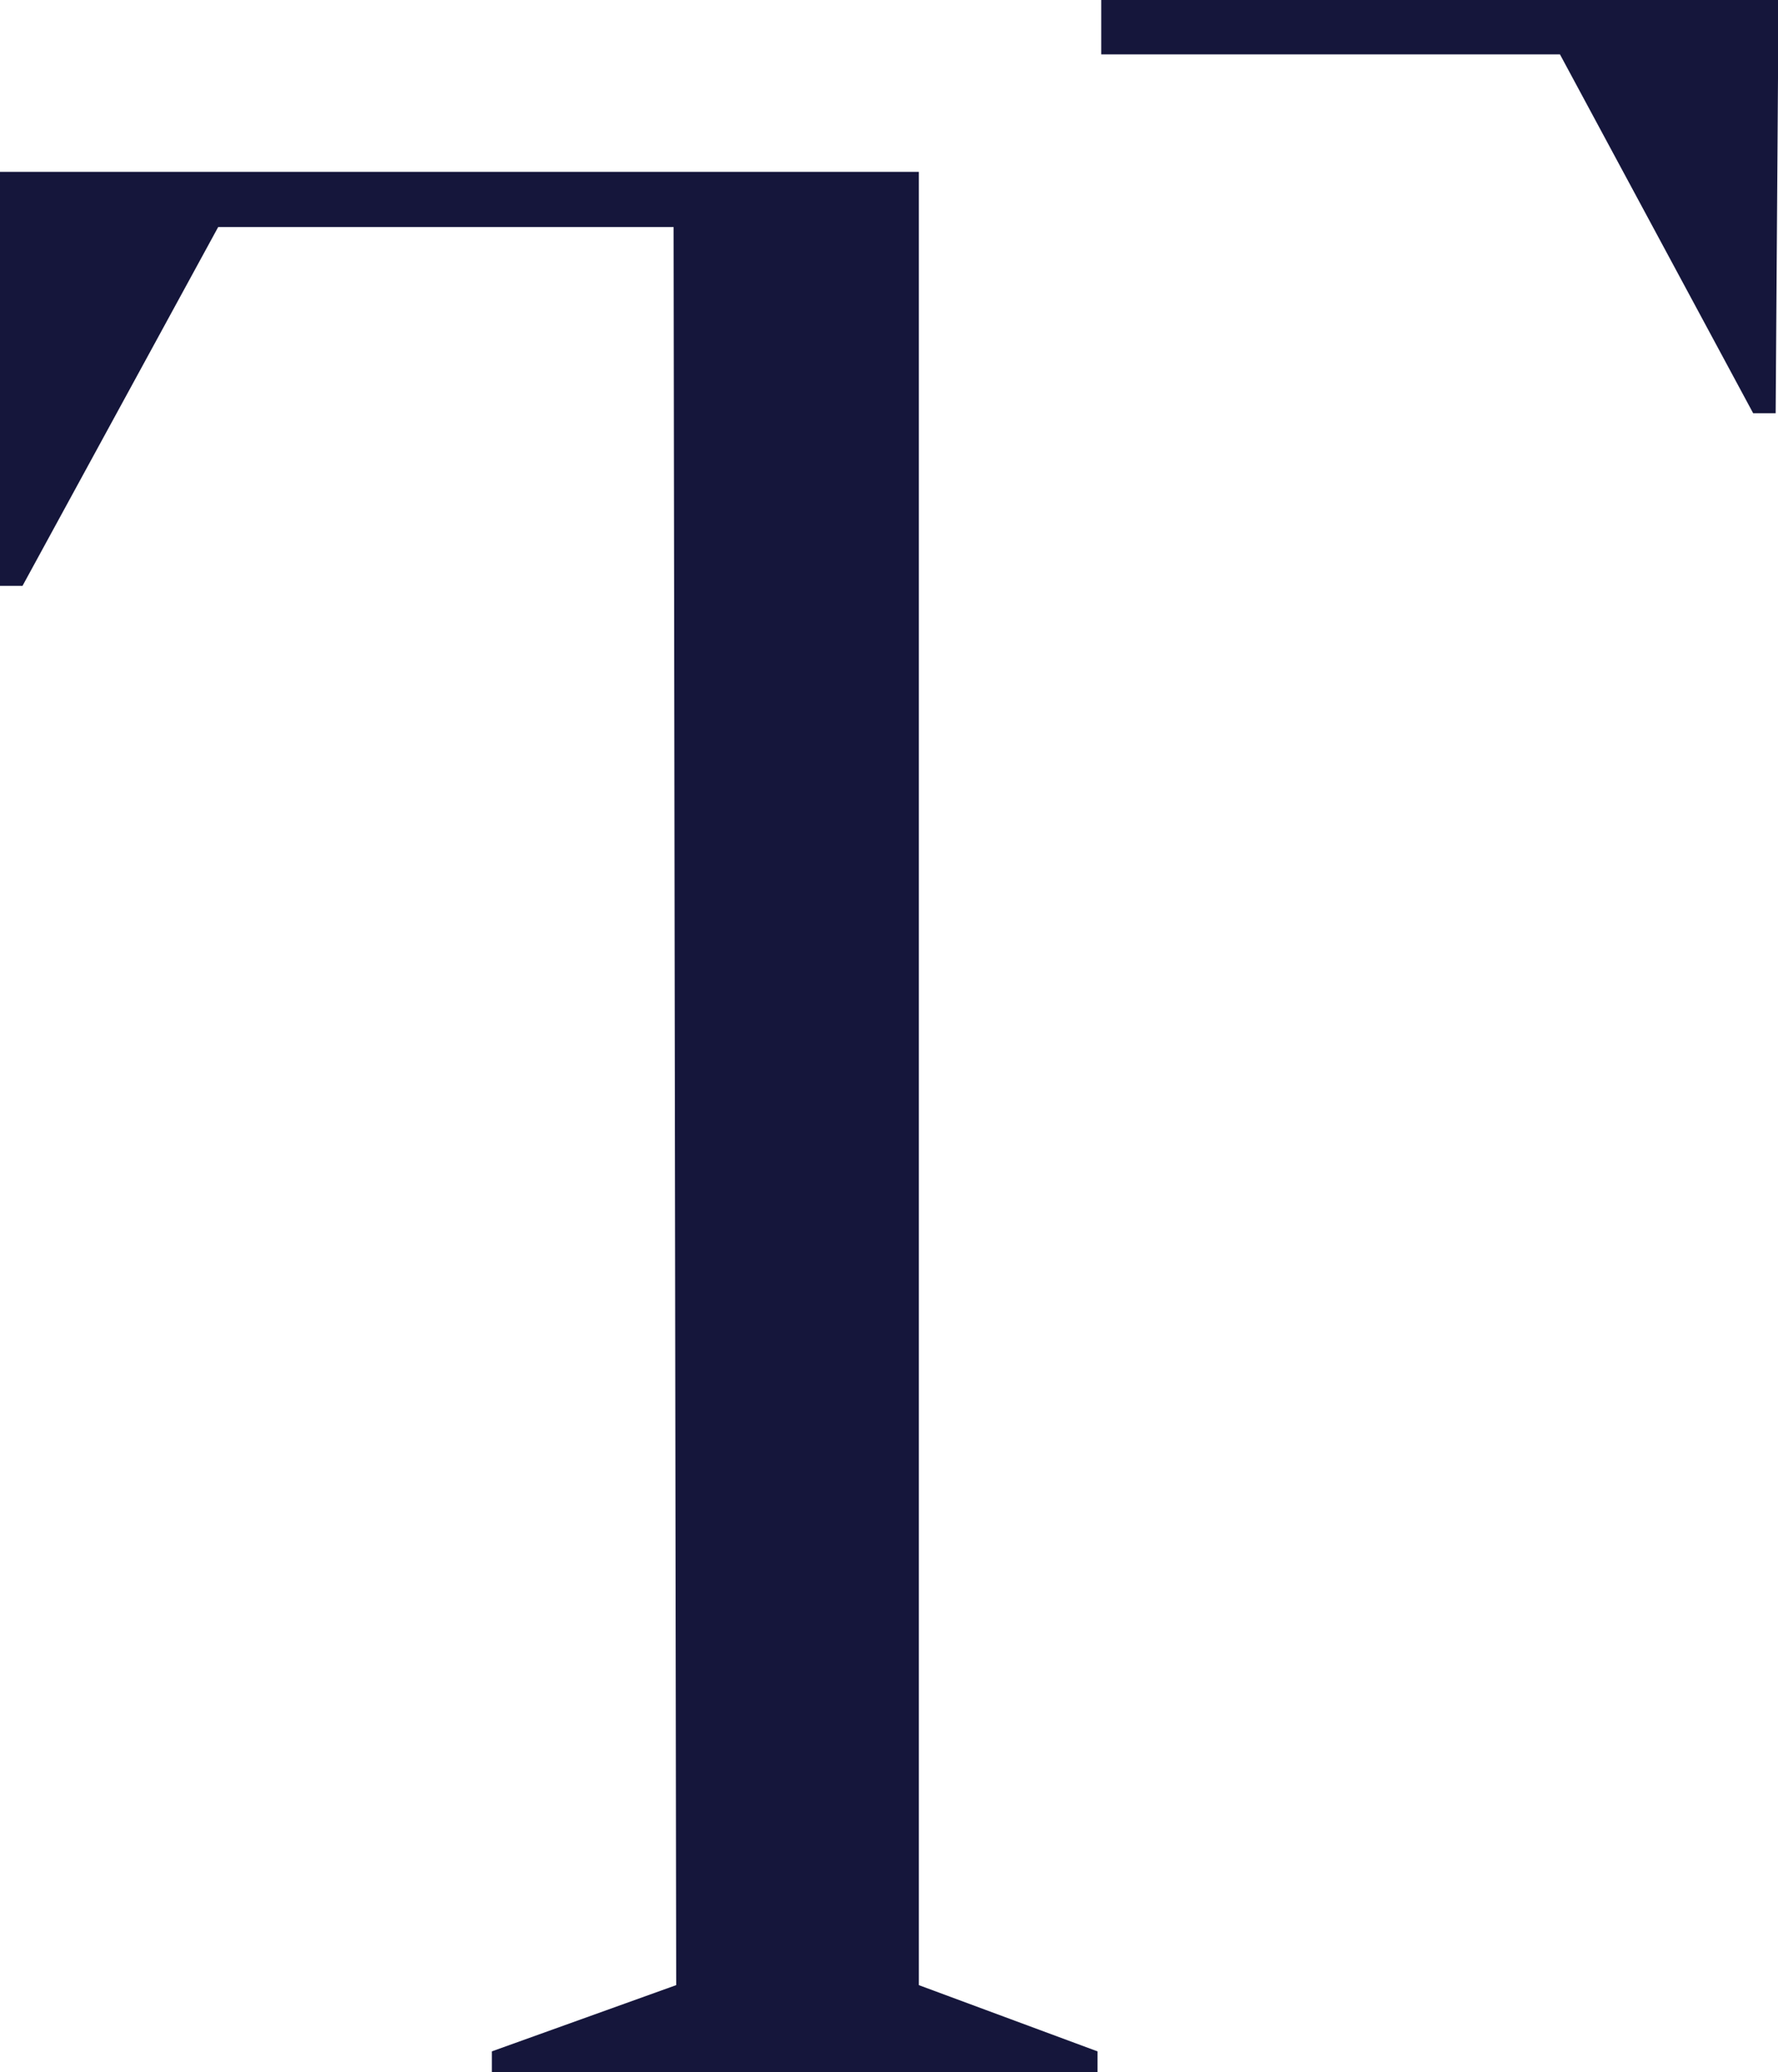
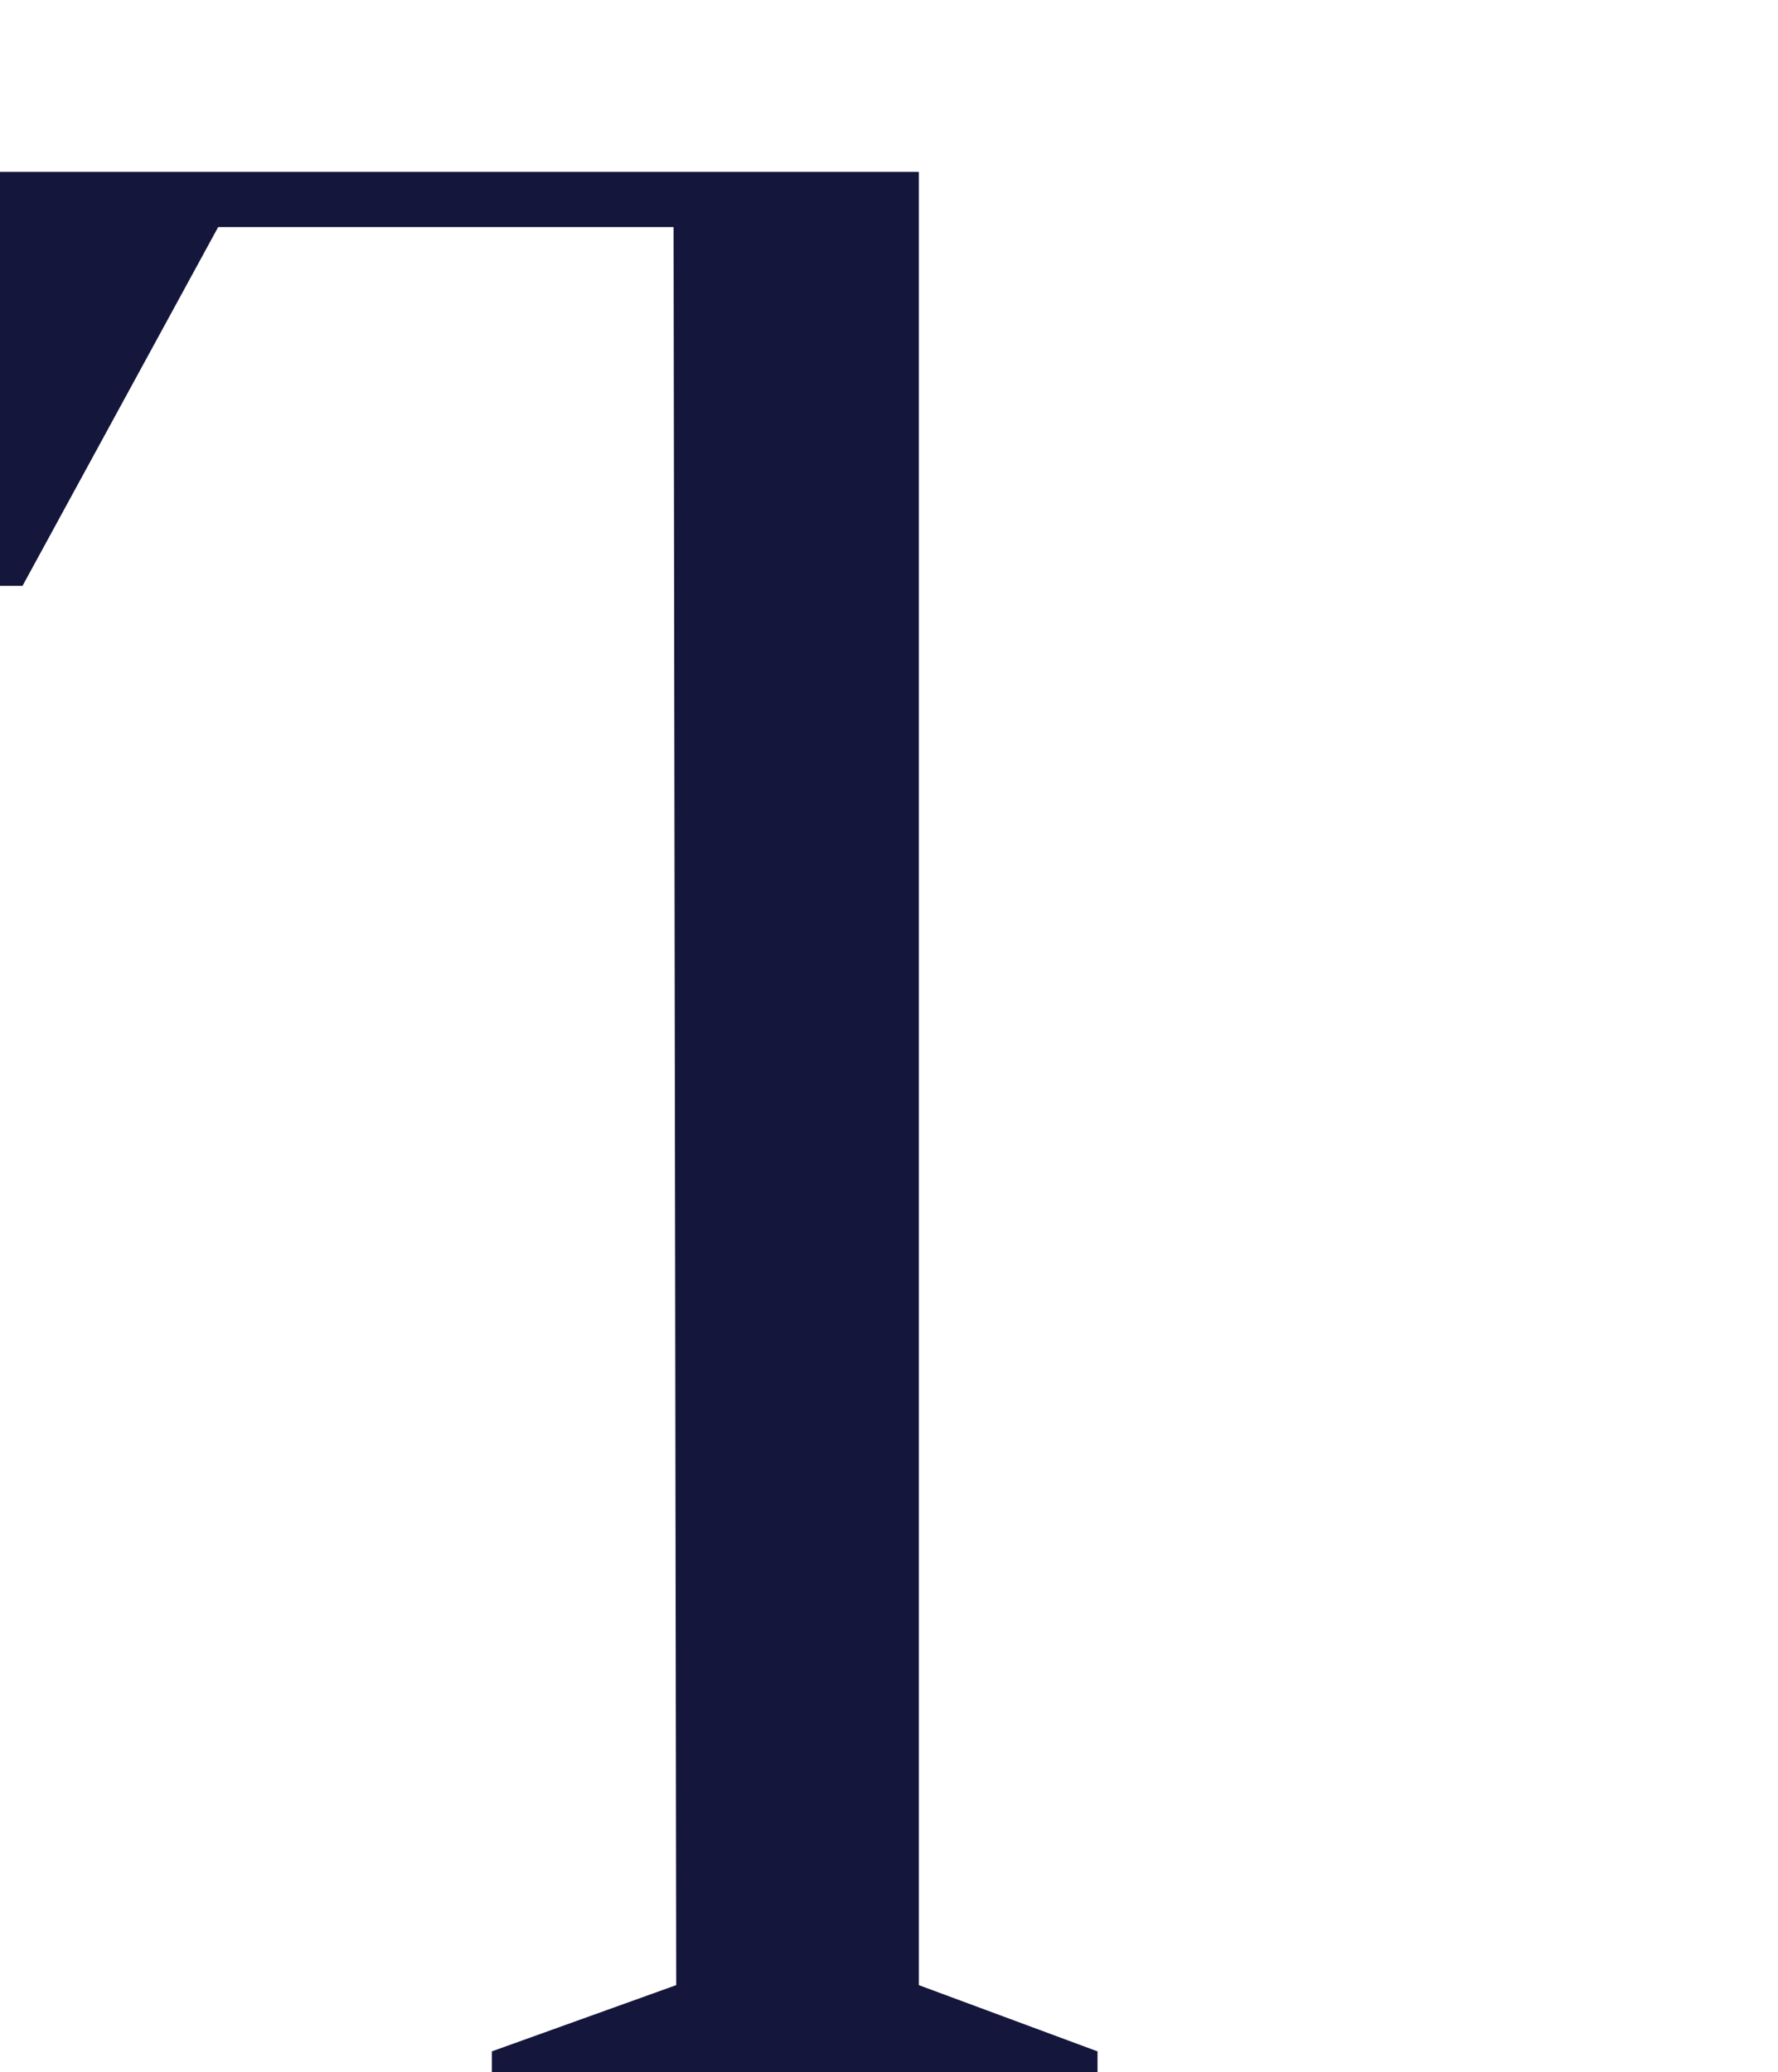
<svg xmlns="http://www.w3.org/2000/svg" id="Group_157" data-name="Group 157" width="12.884" height="15.015" viewBox="0 0 12.884 15.015">
  <path id="Path_216" data-name="Path 216" d="M0,4.862v3H.163l1.418-2.6h3.3L4.9,18l-1.336.48v.154H7.953v-.154L6.658,18V4.862Z" transform="translate(0 -3.617)" fill="#15163b" />
-   <path id="Path_217" data-name="Path 217" d="M29.346,0V.394H32.67l1.4,2.6h.163l.021-3Z" transform="translate(-21.366)" fill="#15163b" />
</svg>